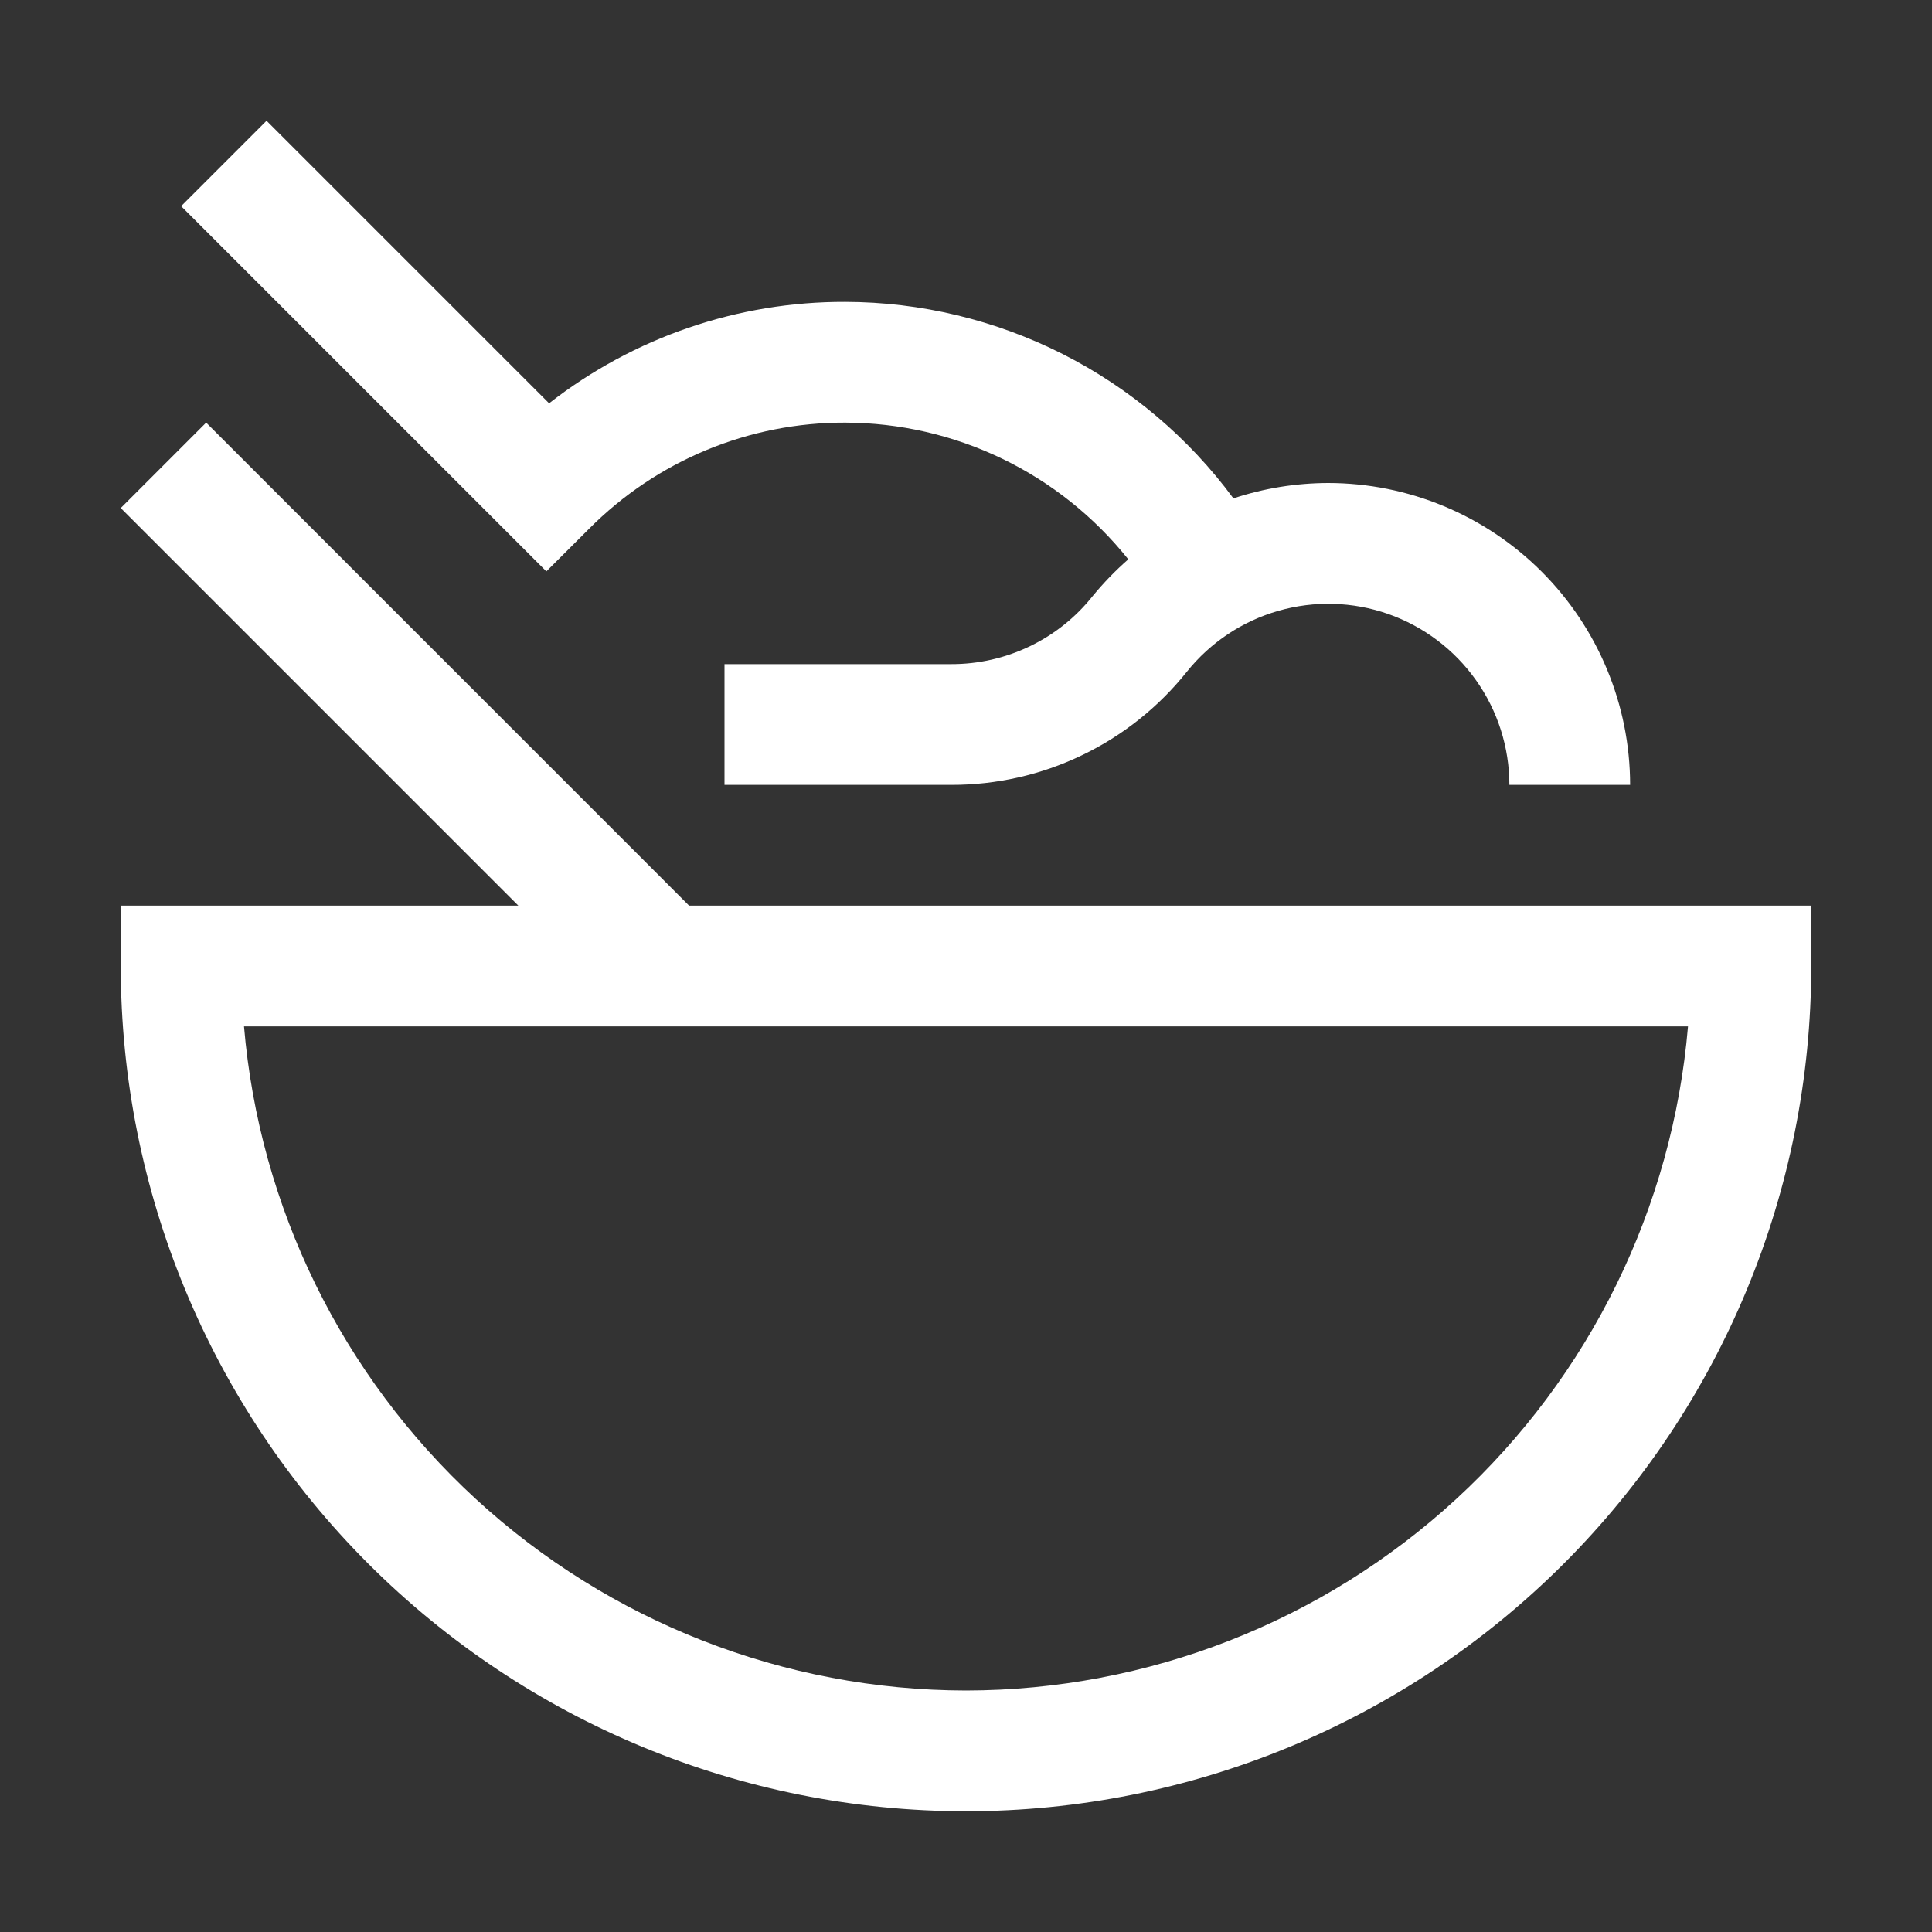
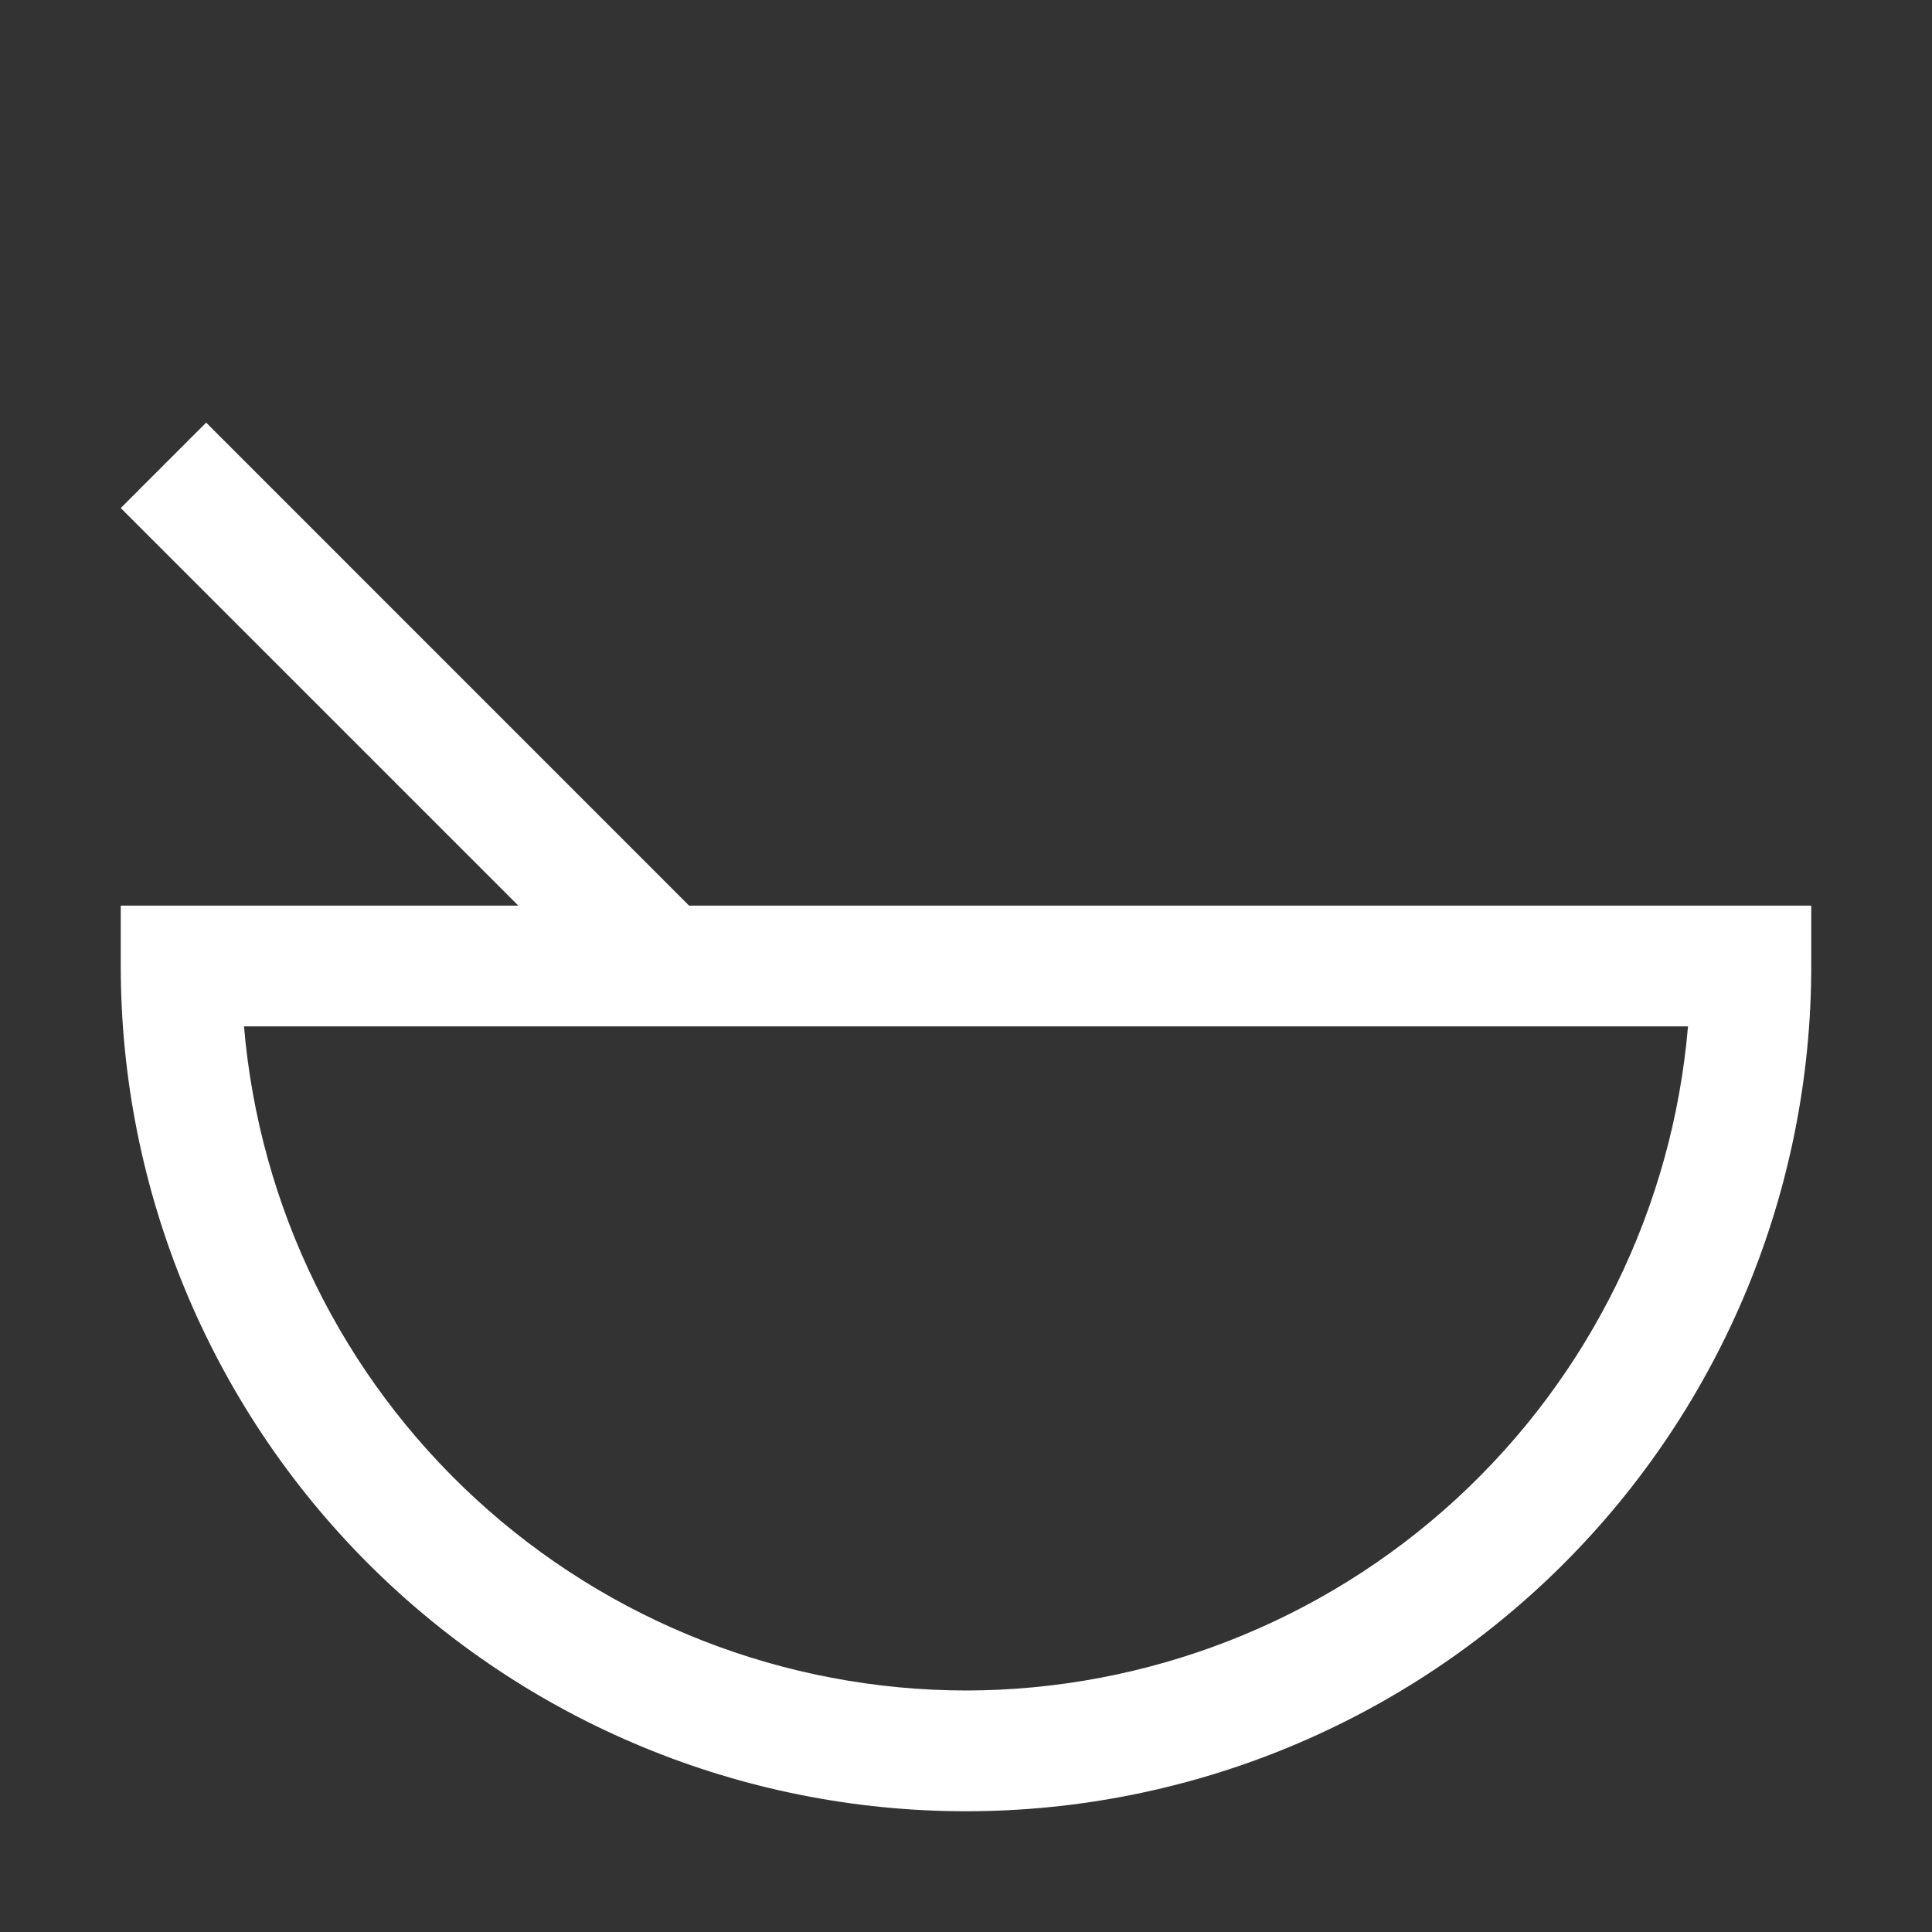
<svg xmlns="http://www.w3.org/2000/svg" width="24" height="24" viewBox="0 0 24 24" fill="none">
  <rect x="0" y="0" width="24" height="24" fill="#333333" stroke="none" />
  <path d="M8.56 11.25L2.561 5.25L1.5 6.311L6.439 11.25H1.5V12C1.5 14.785 2.606 17.456 4.575 19.425C6.545 21.394 9.215 22.5 12 22.5C14.785 22.5 17.456 21.394 19.425 19.425C21.394 17.456 22.5 14.785 22.5 12V11.25H8.56ZM12 21C9.744 20.997 7.571 20.148 5.91 18.62C4.25 17.093 3.222 14.998 3.031 12.75H20.969C20.778 14.998 19.751 17.093 18.09 18.621C16.43 20.148 14.256 20.997 12 21Z" fill="white" />
-   <path d="M16.5 6C16.1 6.001 15.702 6.065 15.322 6.191C14.765 5.436 14.038 4.822 13.201 4.398C12.364 3.975 11.439 3.752 10.5 3.75C9.167 3.746 7.871 4.19 6.821 5.01L3.311 1.5L2.25 2.561L6.787 7.098L7.318 6.568C7.735 6.149 8.231 5.816 8.777 5.59C9.323 5.364 9.909 5.248 10.5 5.25C11.176 5.252 11.842 5.405 12.451 5.699C13.06 5.993 13.594 6.42 14.016 6.948C13.856 7.088 13.708 7.241 13.573 7.405C13.363 7.67 13.095 7.883 12.791 8.029C12.487 8.175 12.153 8.251 11.816 8.25H9V9.75H11.816C12.378 9.751 12.933 9.626 13.44 9.382C13.947 9.139 14.393 8.784 14.743 8.345C15.035 7.981 15.432 7.716 15.88 7.588C16.328 7.459 16.805 7.473 17.245 7.627C17.685 7.782 18.066 8.069 18.335 8.449C18.605 8.829 18.75 9.284 18.75 9.75H20.25C20.249 8.756 19.853 7.803 19.15 7.1C18.447 6.397 17.494 6.001 16.5 6Z" fill="white" />
</svg>